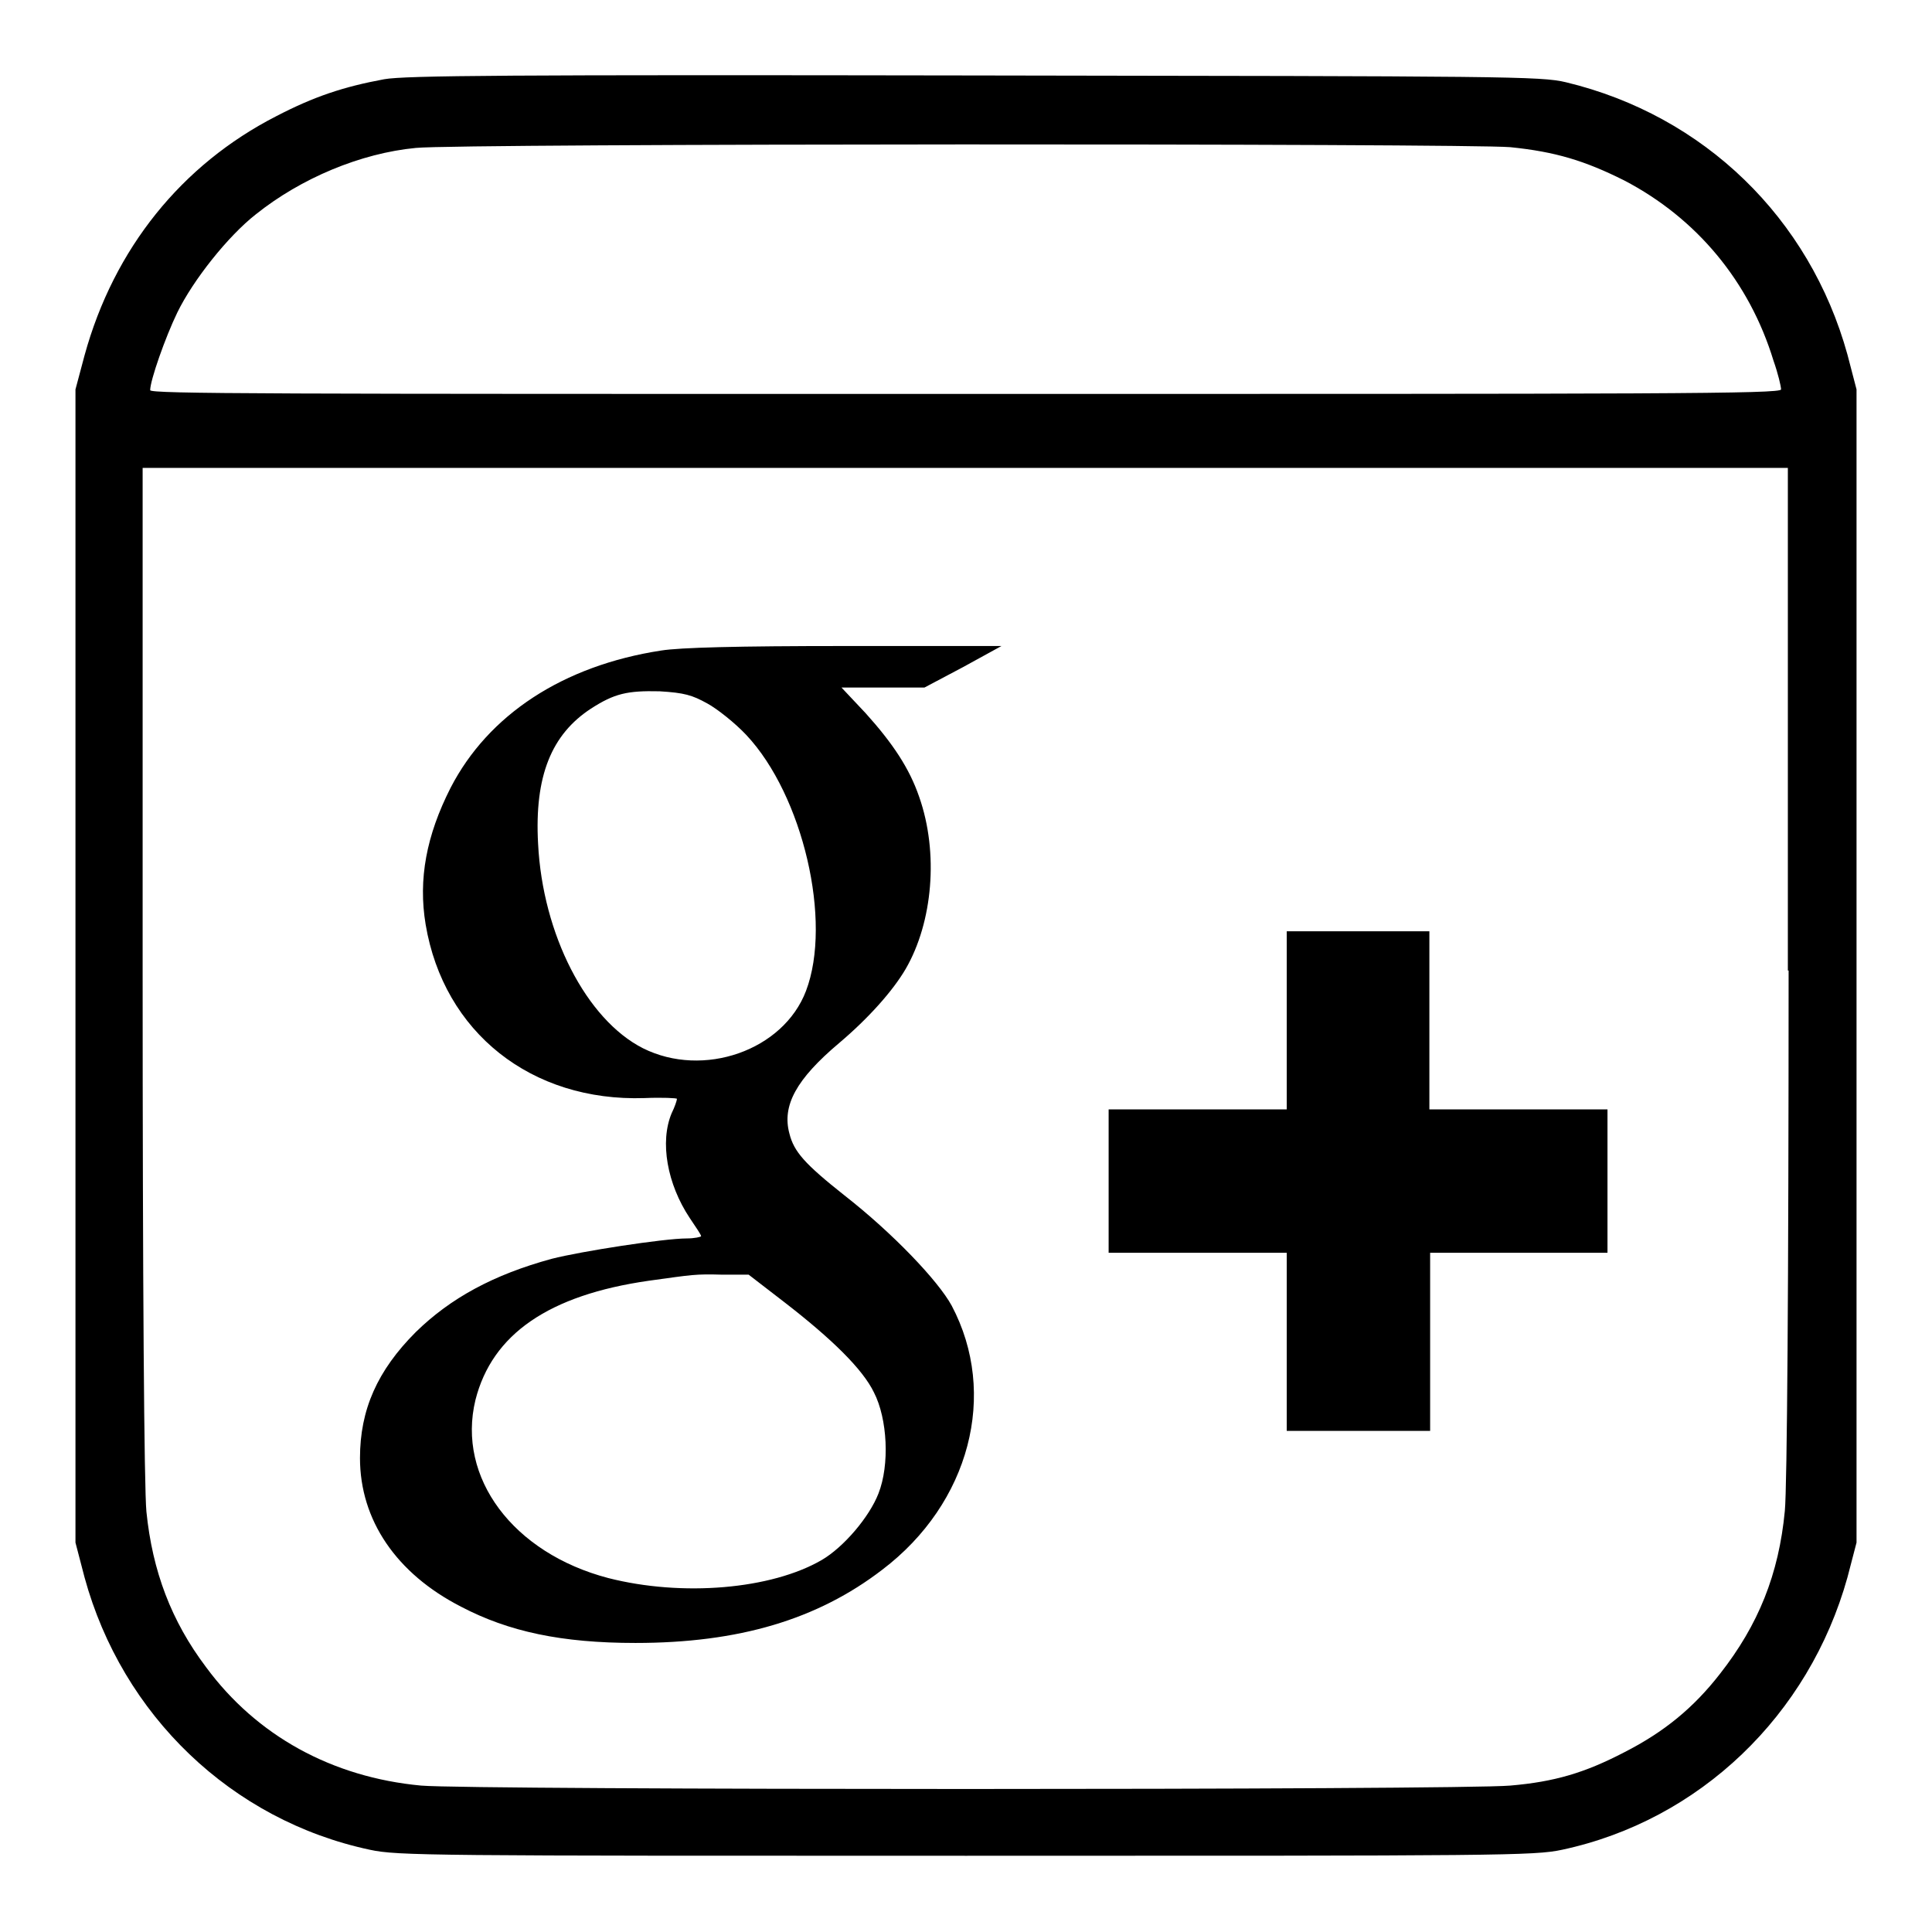
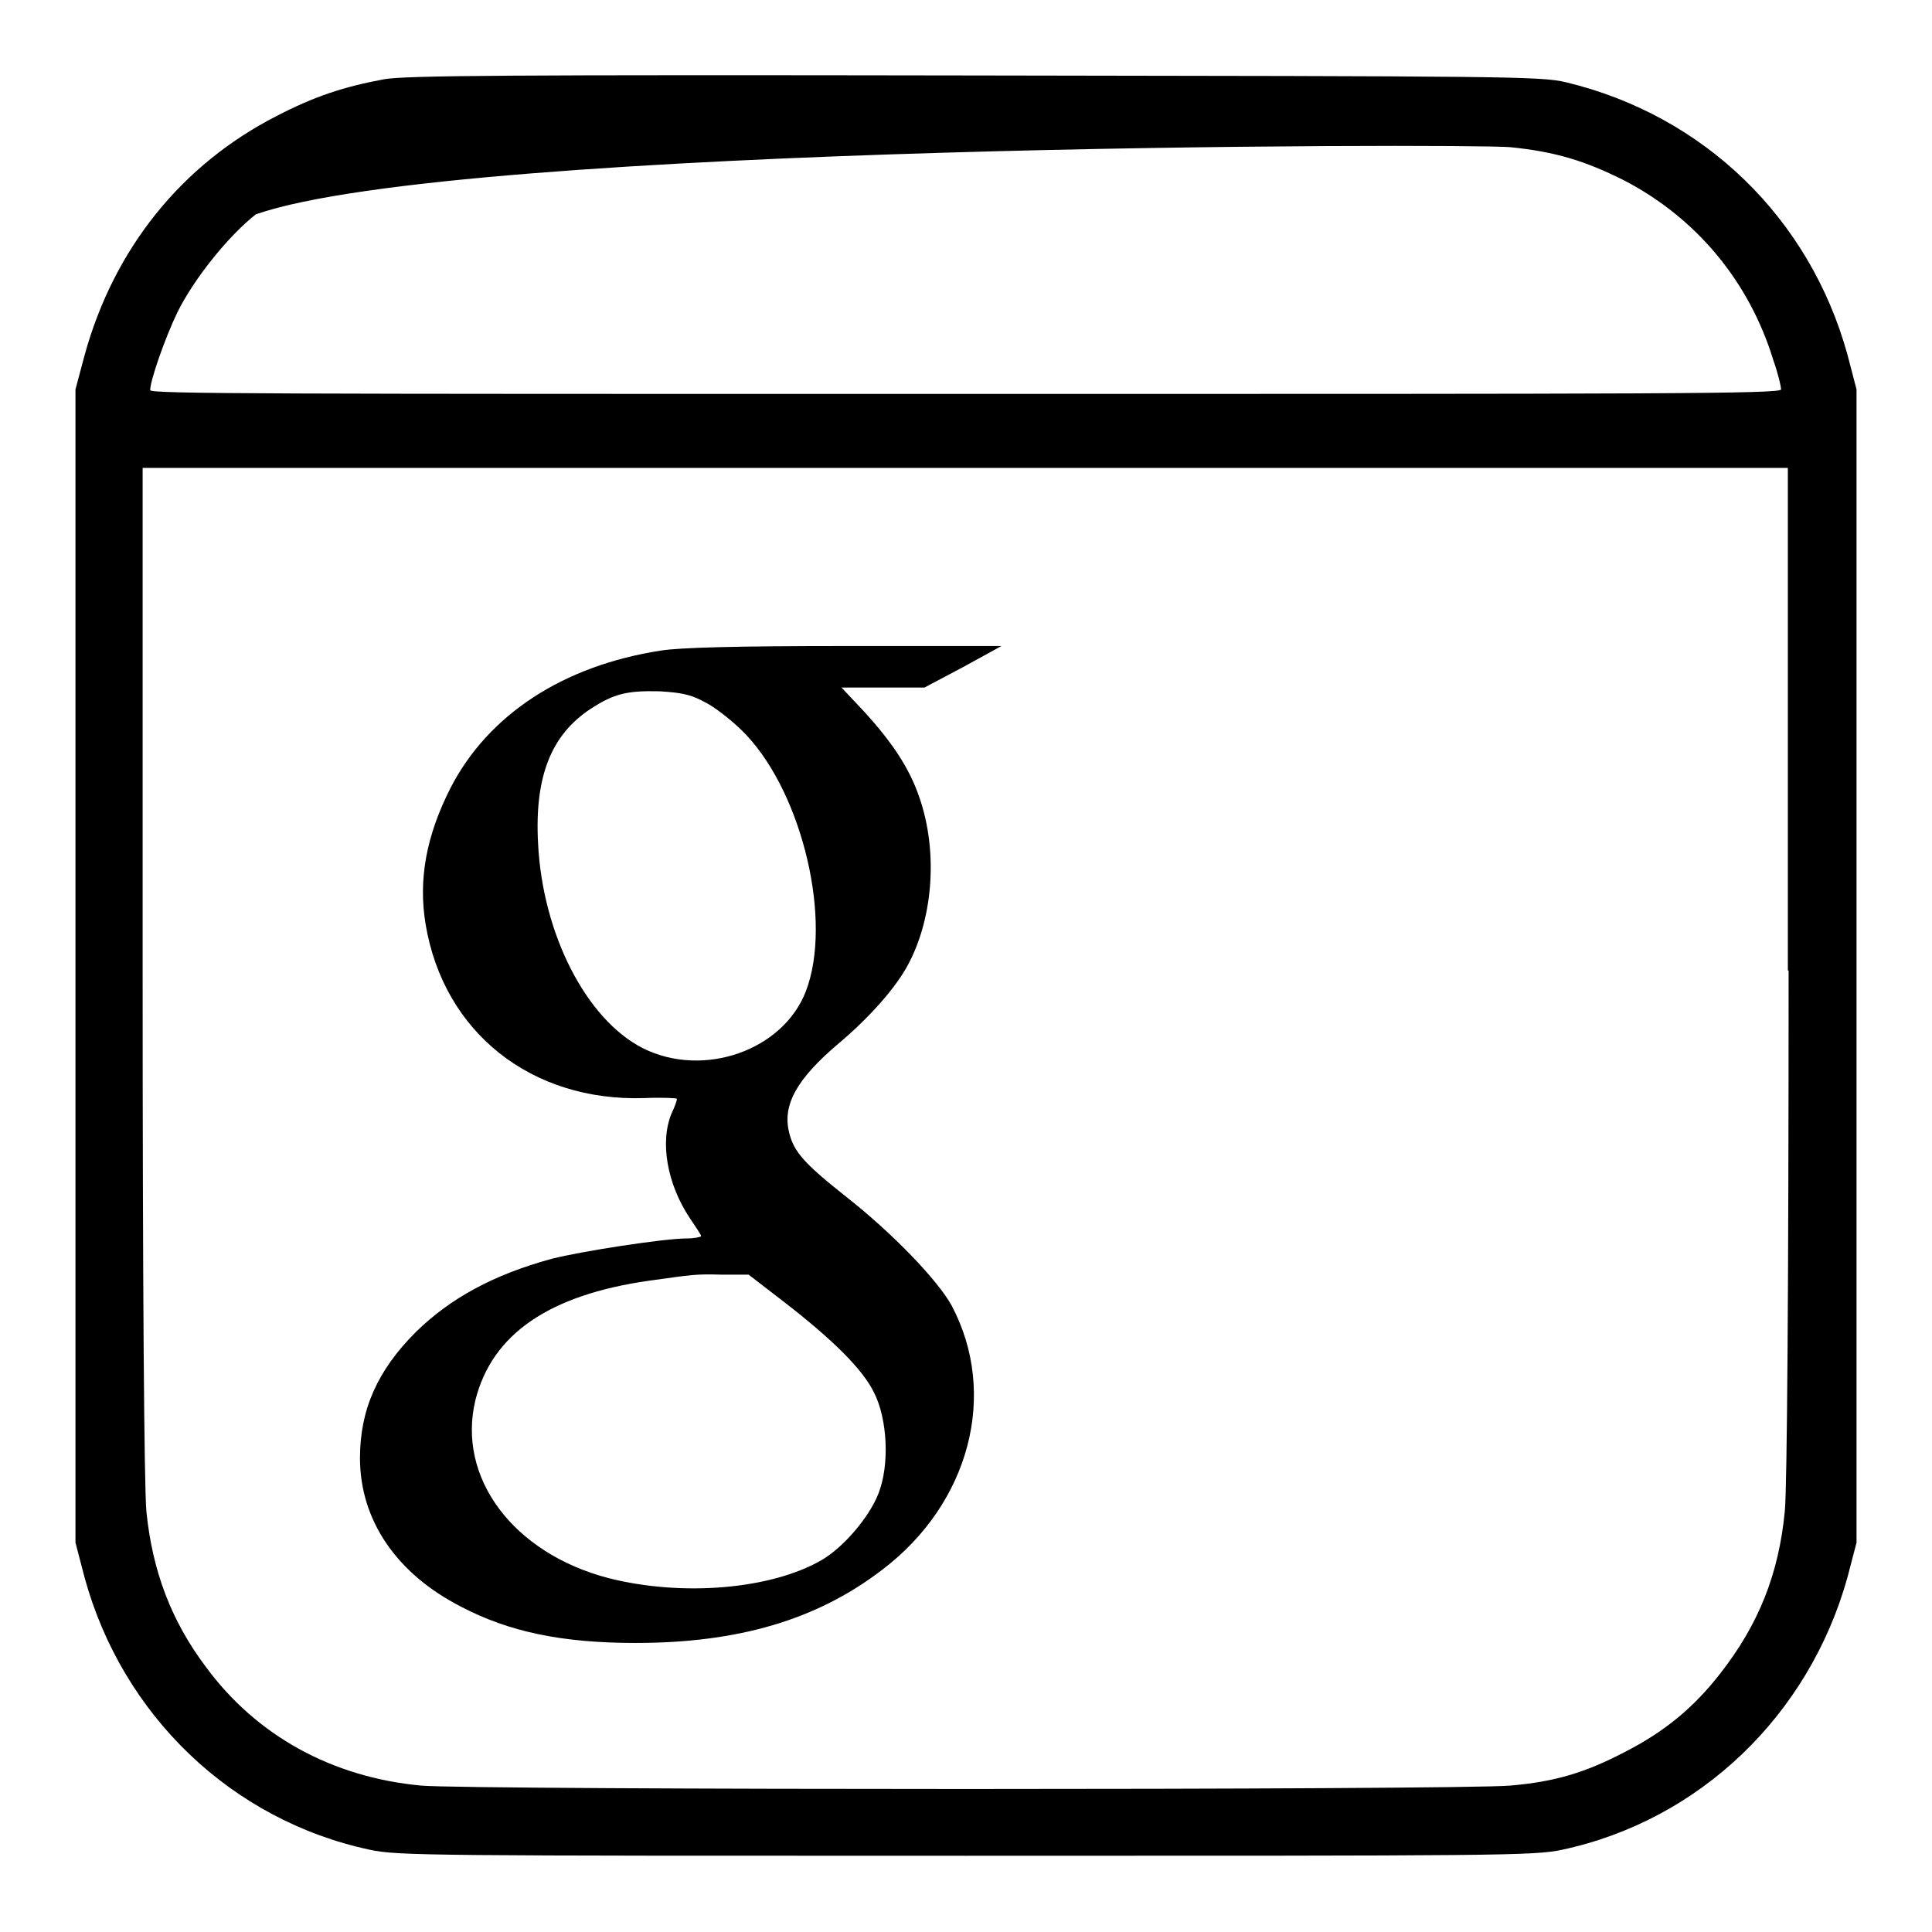
<svg xmlns="http://www.w3.org/2000/svg" version="1.1" x="0px" y="0px" viewBox="0 0 256 256" enable-background="new 0 0 256 256" xml:space="preserve">
  <g>
    <g>
      <g>
-         <path fill="#000000" d="M50.9,10.5c-5.4,1-9.3,2.3-14.3,4.9c-12.5,6.4-21.5,17.5-25.4,31.7L10,51.6V128v76.4l1.2,4.6c5,18.3,19.5,32.2,37.8,36.1c3.7,0.8,8,0.8,79,0.8c70.9,0,75.3,0,79-0.8c18.2-3.9,32.7-17.8,37.8-36.1l1.2-4.6V128V51.6l-1.2-4.6c-5-18.1-19-31.7-37.3-36.1c-3.3-0.8-7.9-0.8-78.3-0.9C67.5,9.9,53.7,10,50.9,10.5z M200.1,19.5c6,0.6,9.9,1.8,15.1,4.4c9.6,5,16.6,13.4,19.8,23.9c0.6,1.7,1,3.4,1,3.8c0,0.6-15.9,0.6-108.1,0.6S19.9,52.2,19.9,51.7c0-1.3,2-7,3.6-10.3c2.1-4.3,6.7-10.1,10.4-13c6-4.8,13.9-8.1,21.2-8.8C60.9,19,194.2,19,200.1,19.5z M237,128.6c0,41.5-0.2,68.5-0.5,71.6c-0.8,8.4-3.5,15.1-8.6,21.6c-3.5,4.5-7.4,7.7-12.7,10.4c-5.2,2.7-9.2,3.9-15.1,4.4c-6.7,0.6-137.6,0.6-144.3,0c-11.8-1.1-21.8-6.6-28.5-15.7c-4.6-6.1-7.1-12.7-7.9-20.6c-0.3-3.1-0.5-30.1-0.5-71.6V62h109h109V128.6z" />
+         <path fill="#000000" d="M50.9,10.5c-5.4,1-9.3,2.3-14.3,4.9c-12.5,6.4-21.5,17.5-25.4,31.7L10,51.6V128v76.4l1.2,4.6c5,18.3,19.5,32.2,37.8,36.1c3.7,0.8,8,0.8,79,0.8c70.9,0,75.3,0,79-0.8c18.2-3.9,32.7-17.8,37.8-36.1l1.2-4.6V128V51.6l-1.2-4.6c-5-18.1-19-31.7-37.3-36.1c-3.3-0.8-7.9-0.8-78.3-0.9C67.5,9.9,53.7,10,50.9,10.5z M200.1,19.5c6,0.6,9.9,1.8,15.1,4.4c9.6,5,16.6,13.4,19.8,23.9c0.6,1.7,1,3.4,1,3.8c0,0.6-15.9,0.6-108.1,0.6S19.9,52.2,19.9,51.7c0-1.3,2-7,3.6-10.3c2.1-4.3,6.7-10.1,10.4-13C60.9,19,194.2,19,200.1,19.5z M237,128.6c0,41.5-0.2,68.5-0.5,71.6c-0.8,8.4-3.5,15.1-8.6,21.6c-3.5,4.5-7.4,7.7-12.7,10.4c-5.2,2.7-9.2,3.9-15.1,4.4c-6.7,0.6-137.6,0.6-144.3,0c-11.8-1.1-21.8-6.6-28.5-15.7c-4.6-6.1-7.1-12.7-7.9-20.6c-0.3-3.1-0.5-30.1-0.5-71.6V62h109h109V128.6z" />
        <path fill="#000000" d="M87.6,86.2c-13,2-22.9,8.5-27.9,18.2c-3.2,6.3-4.3,12.1-3.3,18.1c2.4,14.3,14,23.5,29,23c2.4-0.1,4.3,0,4.3,0.1c0,0.2-0.3,1.1-0.7,1.9c-1.6,3.8-0.6,9.4,2.4,13.9c0.8,1.2,1.5,2.2,1.5,2.4c0,0.1-0.9,0.3-1.9,0.3c-3,0-14,1.7-17.9,2.7c-7.7,2.1-13.4,5.2-18,9.7c-5.1,5.1-7.4,10.3-7.4,16.7c0,8.2,4.8,15.3,13.4,19.7c6.3,3.3,13.3,4.8,23.1,4.8c13.7,0,24.1-3.1,32.7-9.7c11.6-8.8,15.4-23.3,9.2-35c-1.8-3.3-7.8-9.6-14.2-14.6c-5.3-4.2-6.7-5.8-7.3-8.2c-1-3.7,0.9-7.2,6.6-12c3.9-3.3,7.1-6.9,8.8-9.8c3.6-6.2,4.4-15.4,1.8-22.8c-1.3-3.8-3.5-7.1-7.1-11.1l-3.2-3.4h5.5l5.5,0l5.1-2.7l5.1-2.8l-20.6,0C97.6,85.6,90.1,85.8,87.6,86.2z M93.7,93.2c1.3,0.7,3.7,2.6,5.2,4.2c7.5,8,11.4,24.7,7.9,33.9c-3,7.9-13.6,11.6-21.6,7.6c-7.5-3.8-13.3-15.1-13.9-27.1c-0.5-9,1.8-14.5,7-17.9c3.1-2,4.8-2.4,9.1-2.3C90.7,91.8,91.7,92.1,93.7,93.2z M104,172.6c6.2,4.8,10.3,8.8,11.8,11.9c1.8,3.5,2.1,9.6,0.6,13.4c-1.2,3.1-4.6,7.1-7.5,8.8c-6.7,3.9-18.5,4.9-28.3,2.4C68,205.8,60.5,195.8,63,185.5c2.2-8.7,9.7-13.9,23-15.8c5.8-0.8,6.1-0.9,9.7-0.8l3.5,0L104,172.6z" />
-         <path fill="#000000" d="M170.5,135.2V147h-11.8h-11.8v9.5v9.5h11.8h11.8v11.8v11.8h9.5h9.5v-11.8v-11.8h11.8H213v-9.5V147h-11.8h-11.8v-11.8v-11.8H180h-9.5V135.2z" />
      </g>
    </g>
  </g>
</svg>